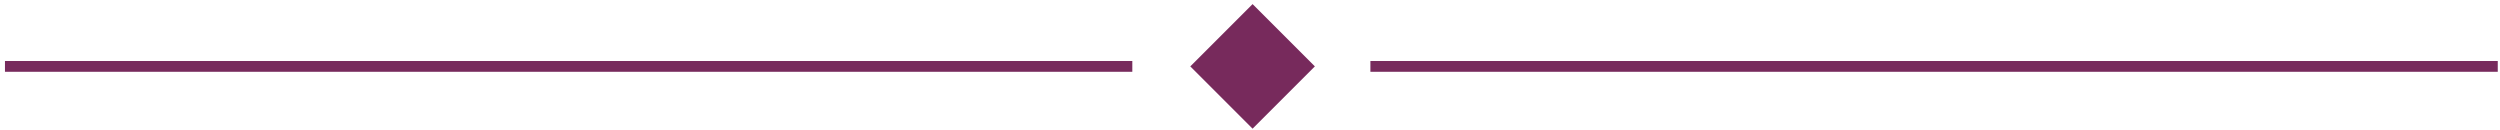
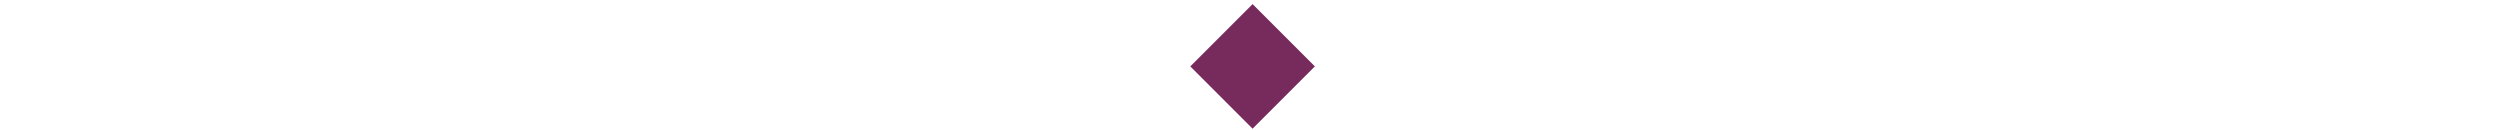
<svg xmlns="http://www.w3.org/2000/svg" width="403" height="21" viewBox="0 0 403 21" fill="none">
  <path d="M211.956 10.702L201.915 0.661L191.874 10.702L201.915 20.742L211.956 10.702Z" fill="#772A5C" />
-   <path d="M182.53 10.702L0.8 10.702" stroke="#772A5C" stroke-width="1.74" stroke-miterlimit="10" />
-   <path d="M402.638 10.702L220.908 10.702" stroke="#772A5C" stroke-width="1.74" stroke-miterlimit="10" />
</svg>